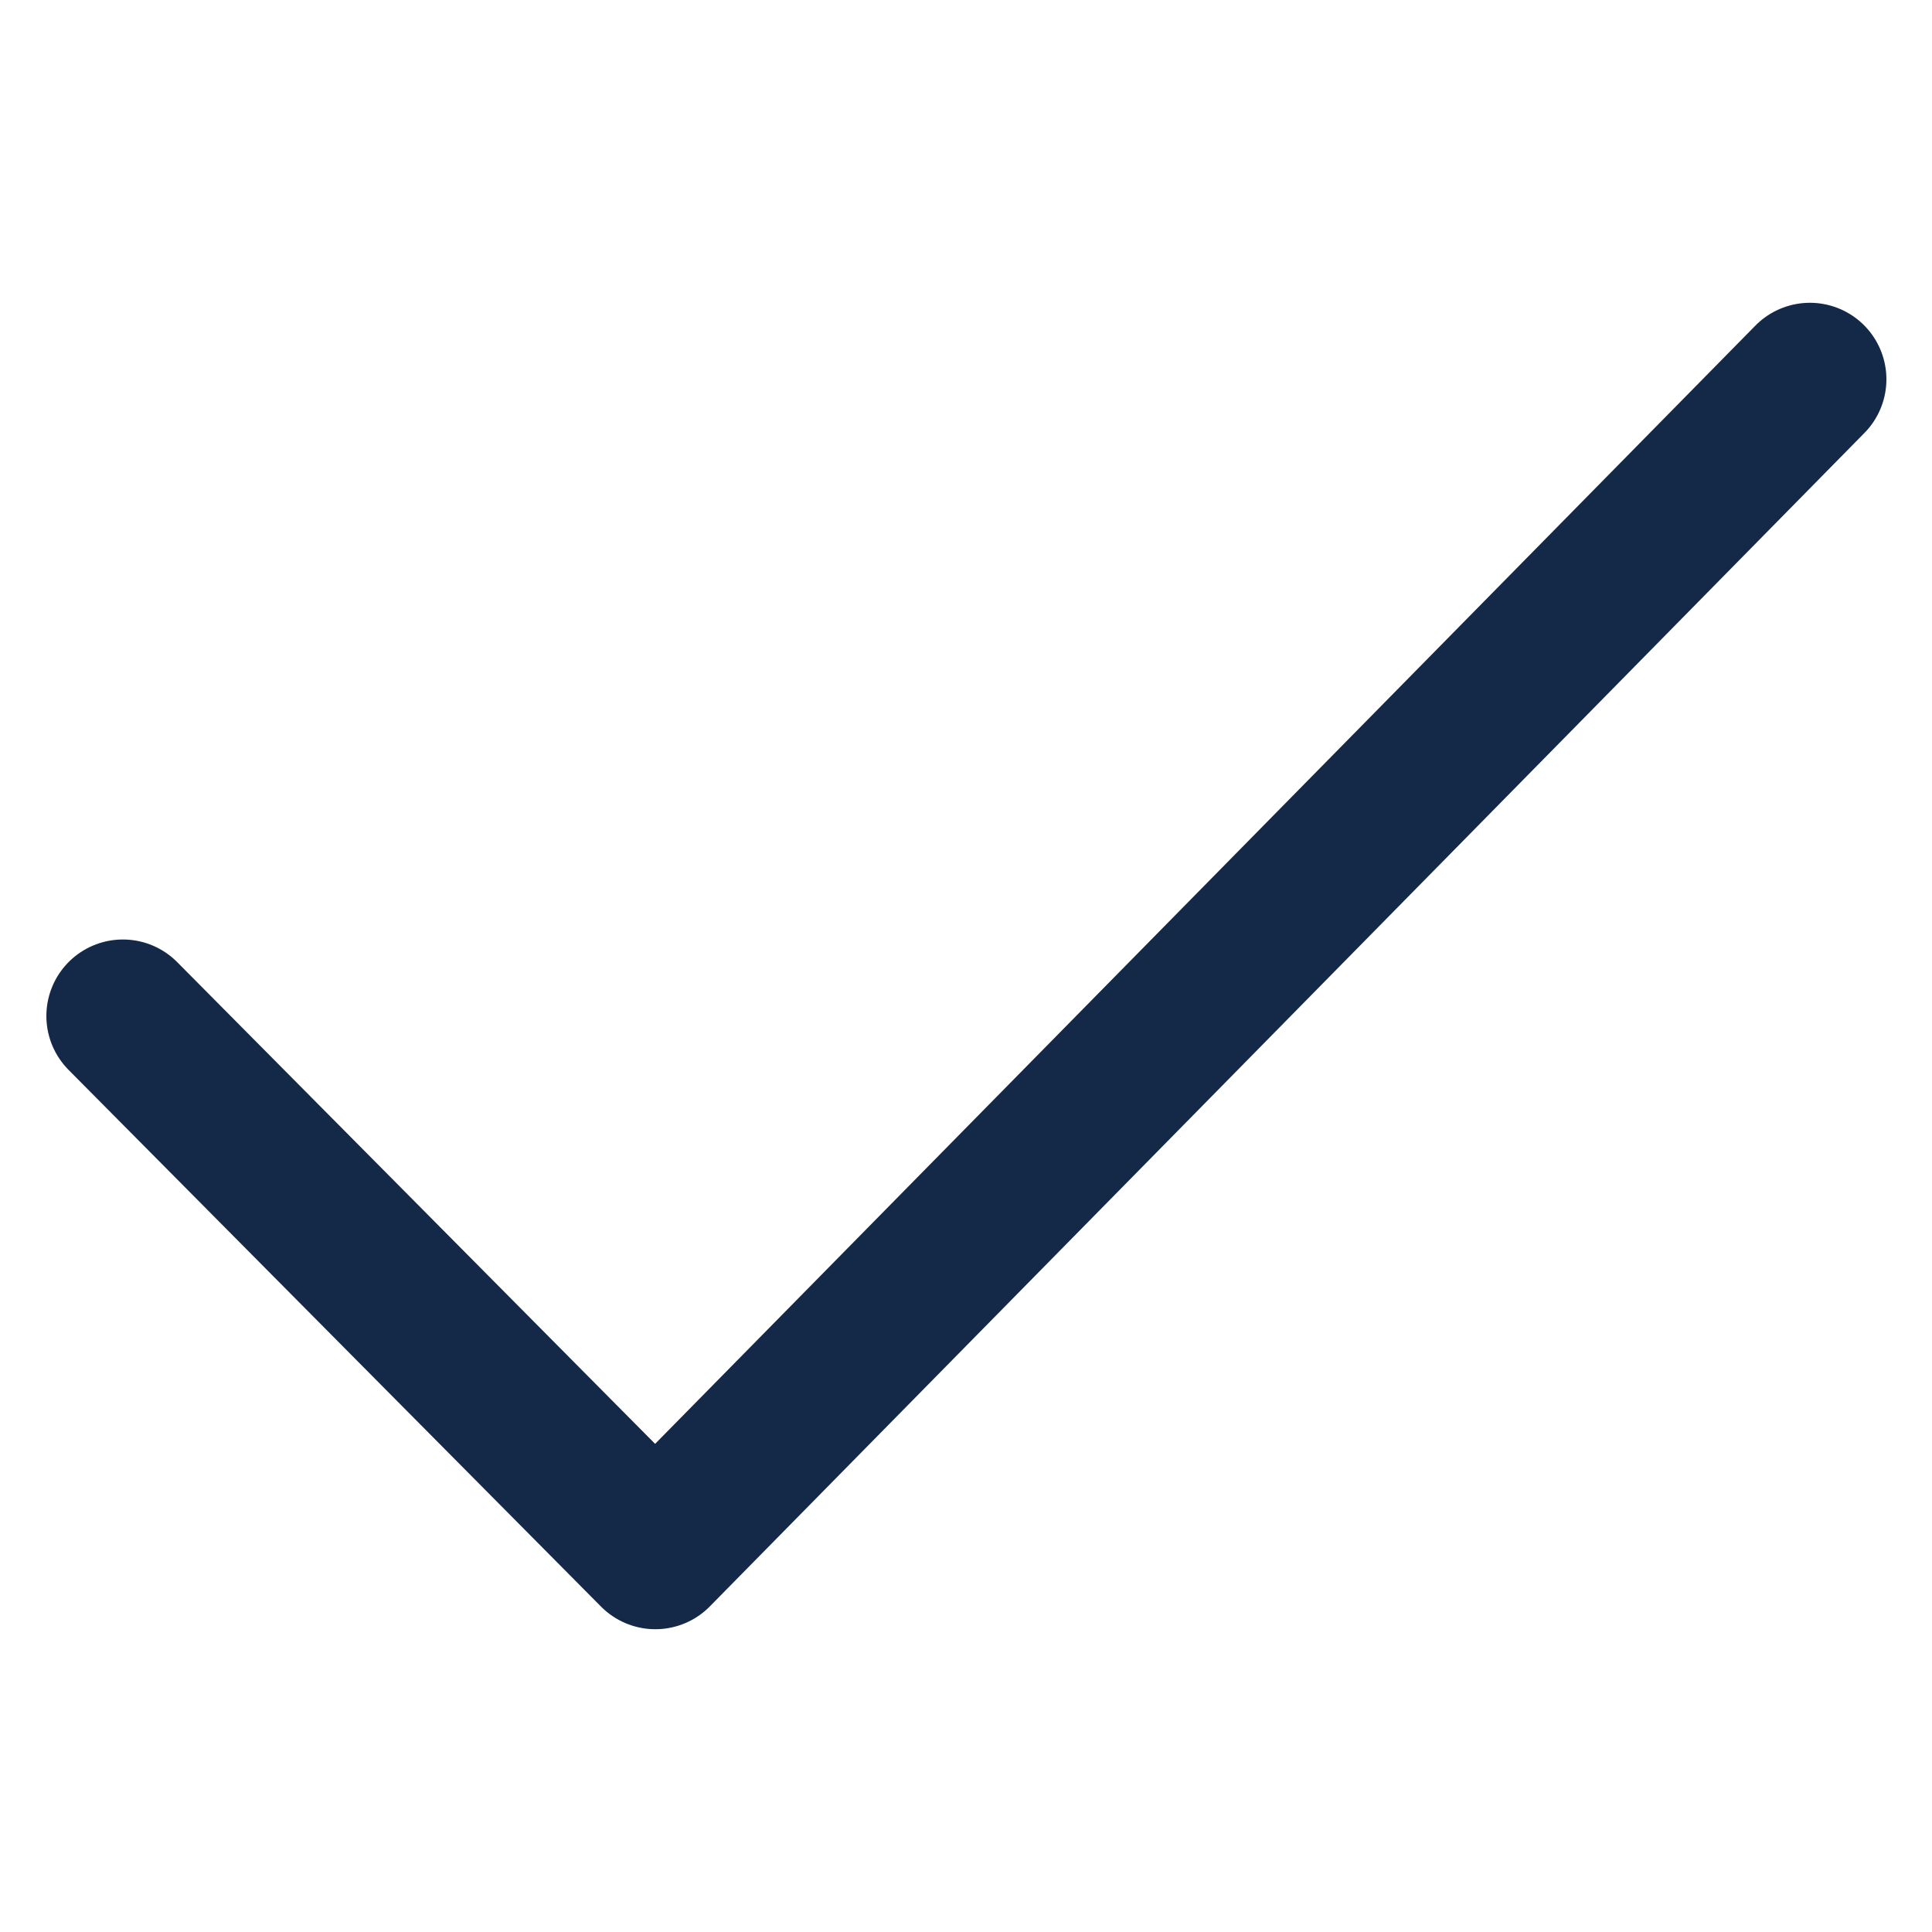
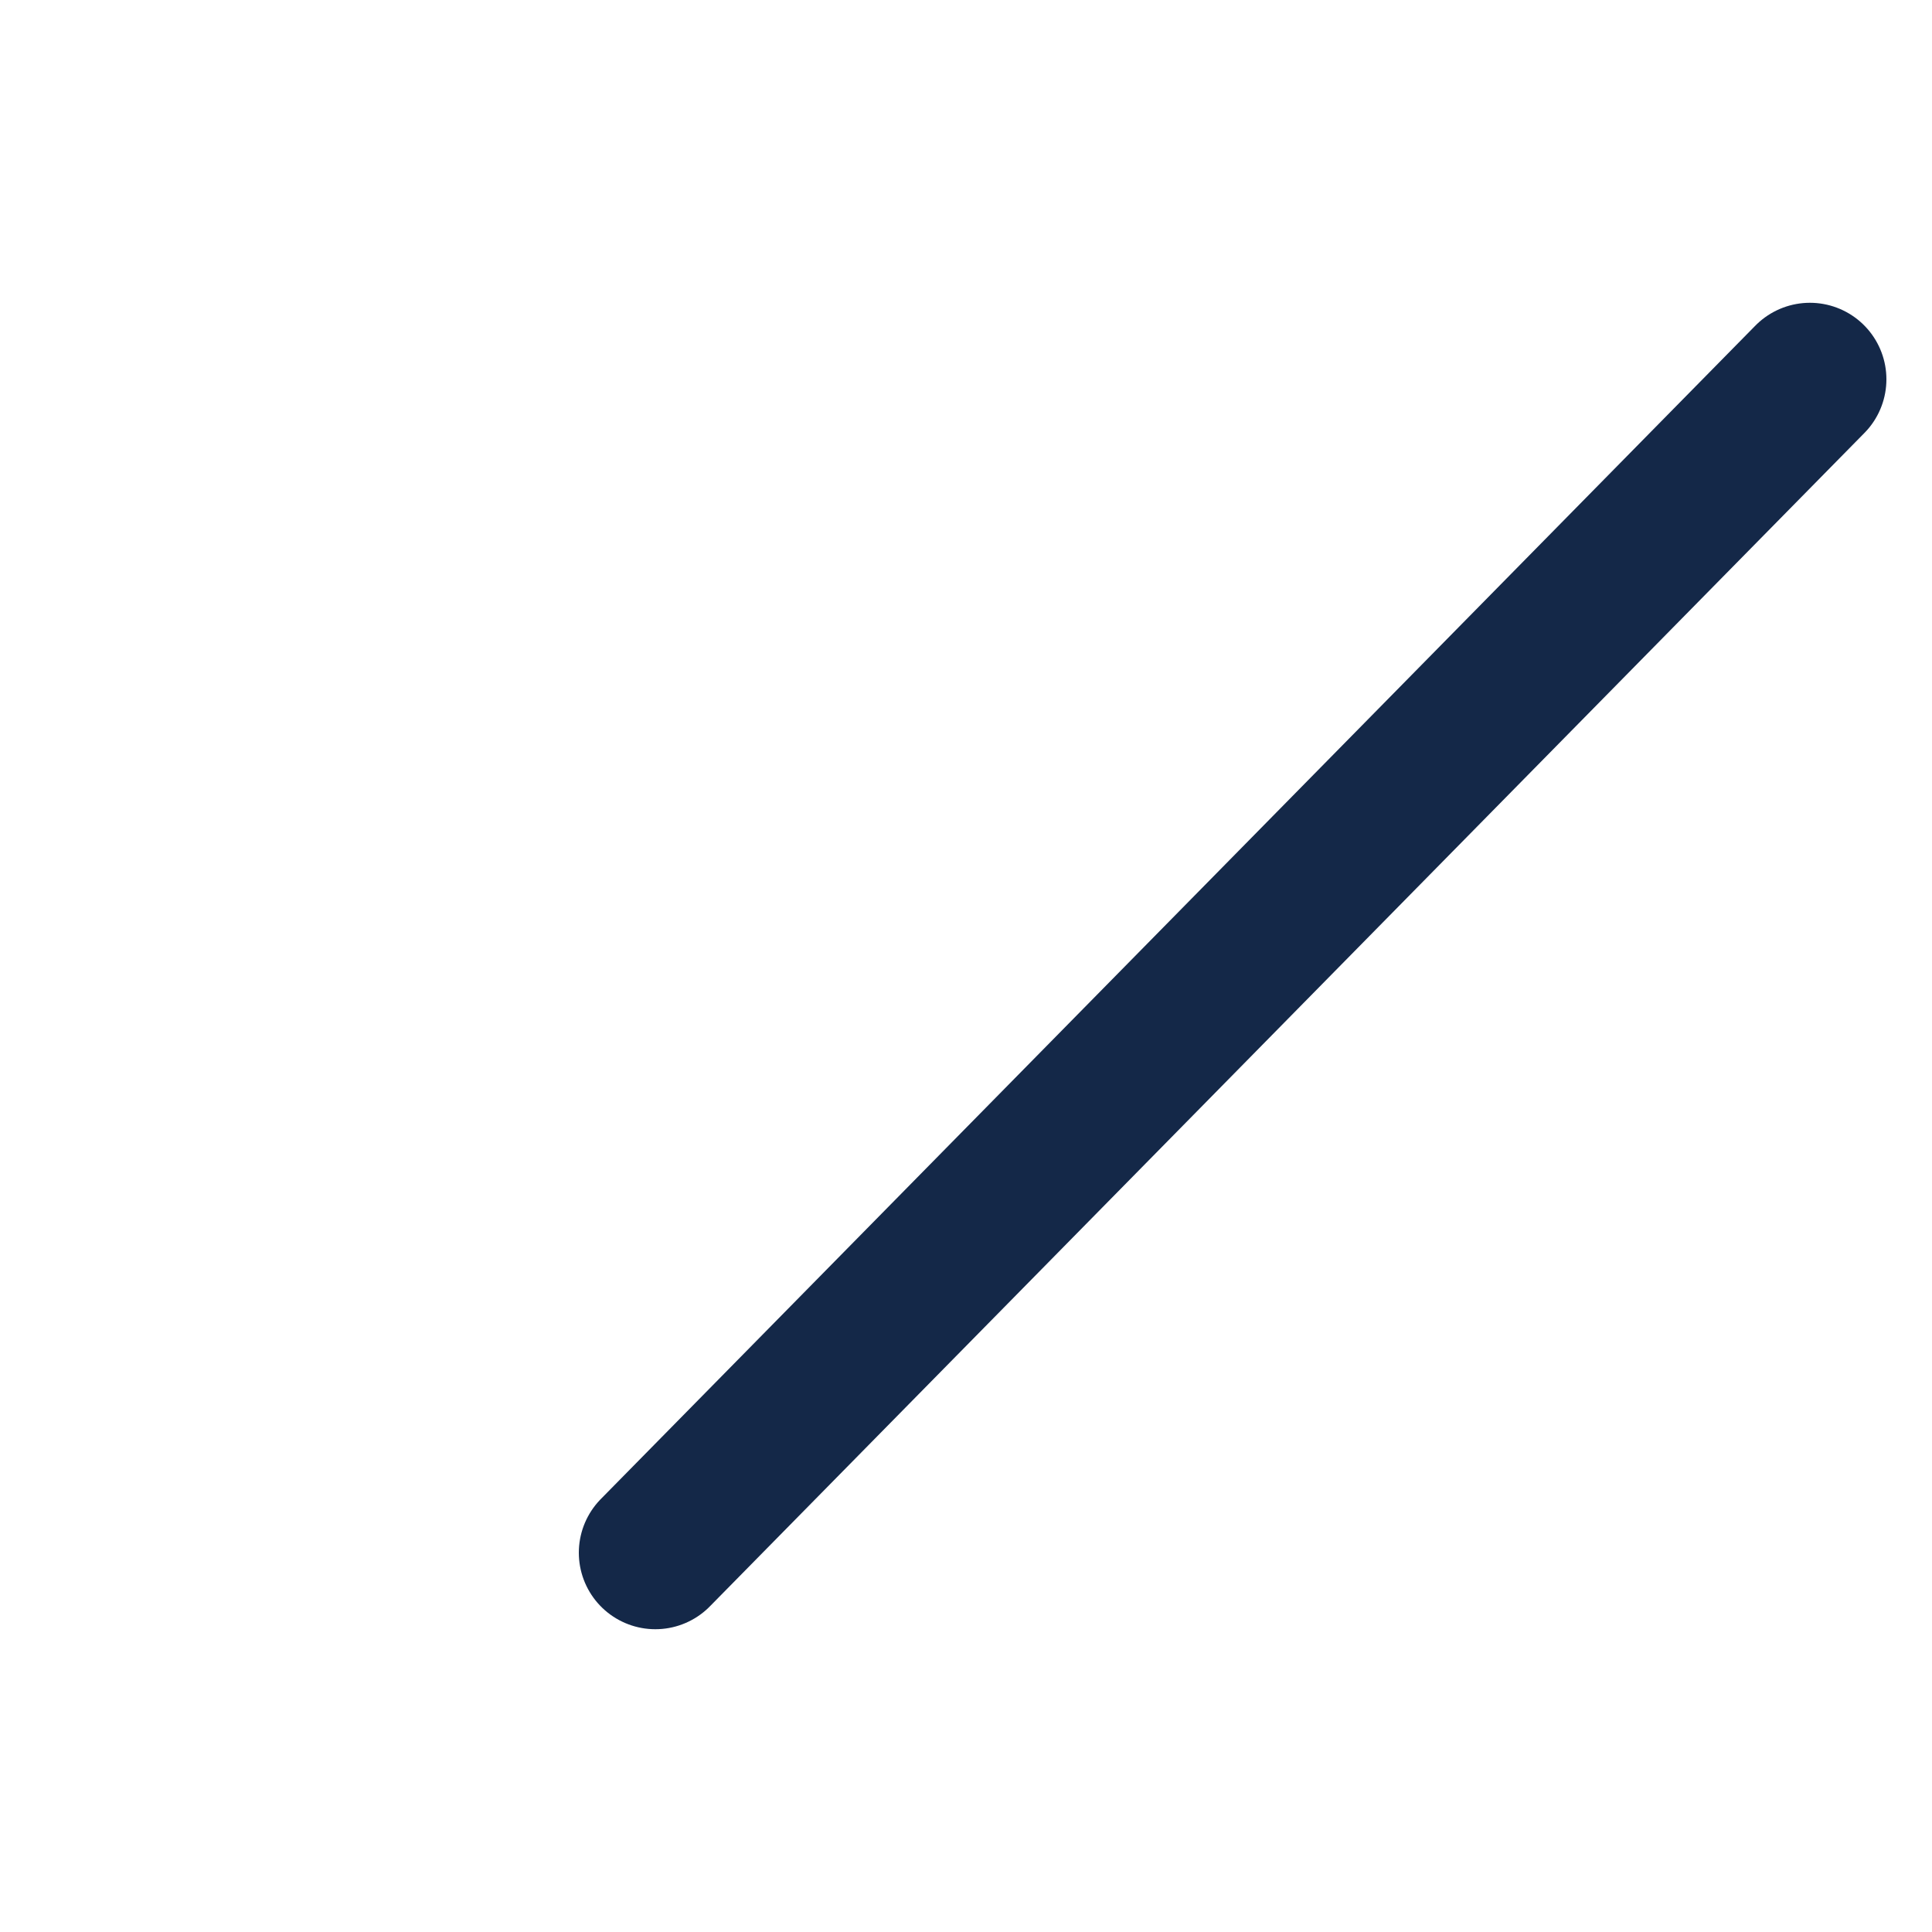
<svg xmlns="http://www.w3.org/2000/svg" xmlns:ns1="http://www.serif.com/" width="100%" height="100%" viewBox="0 0 25 25" version="1.1" xml:space="preserve" style="fill-rule:evenodd;clip-rule:evenodd;stroke-linecap:round;stroke-linejoin:round;">
  <g transform="matrix(1,0,0,1,-1819.41,-0.908)">
    <g id="_2-tone-on-Light" ns1:id="2 tone on Light">
      <g id="_35" ns1:id="35">
-         <path d="M1842.83,5.816L1827.89,21L1821,14.055" style="fill:none;fill-rule:nonzero;stroke:rgb(20,40,72);stroke-width:1.98px;" />
+         <path d="M1842.83,5.816L1827.89,21" style="fill:none;fill-rule:nonzero;stroke:rgb(20,40,72);stroke-width:1.98px;" />
      </g>
    </g>
  </g>
</svg>